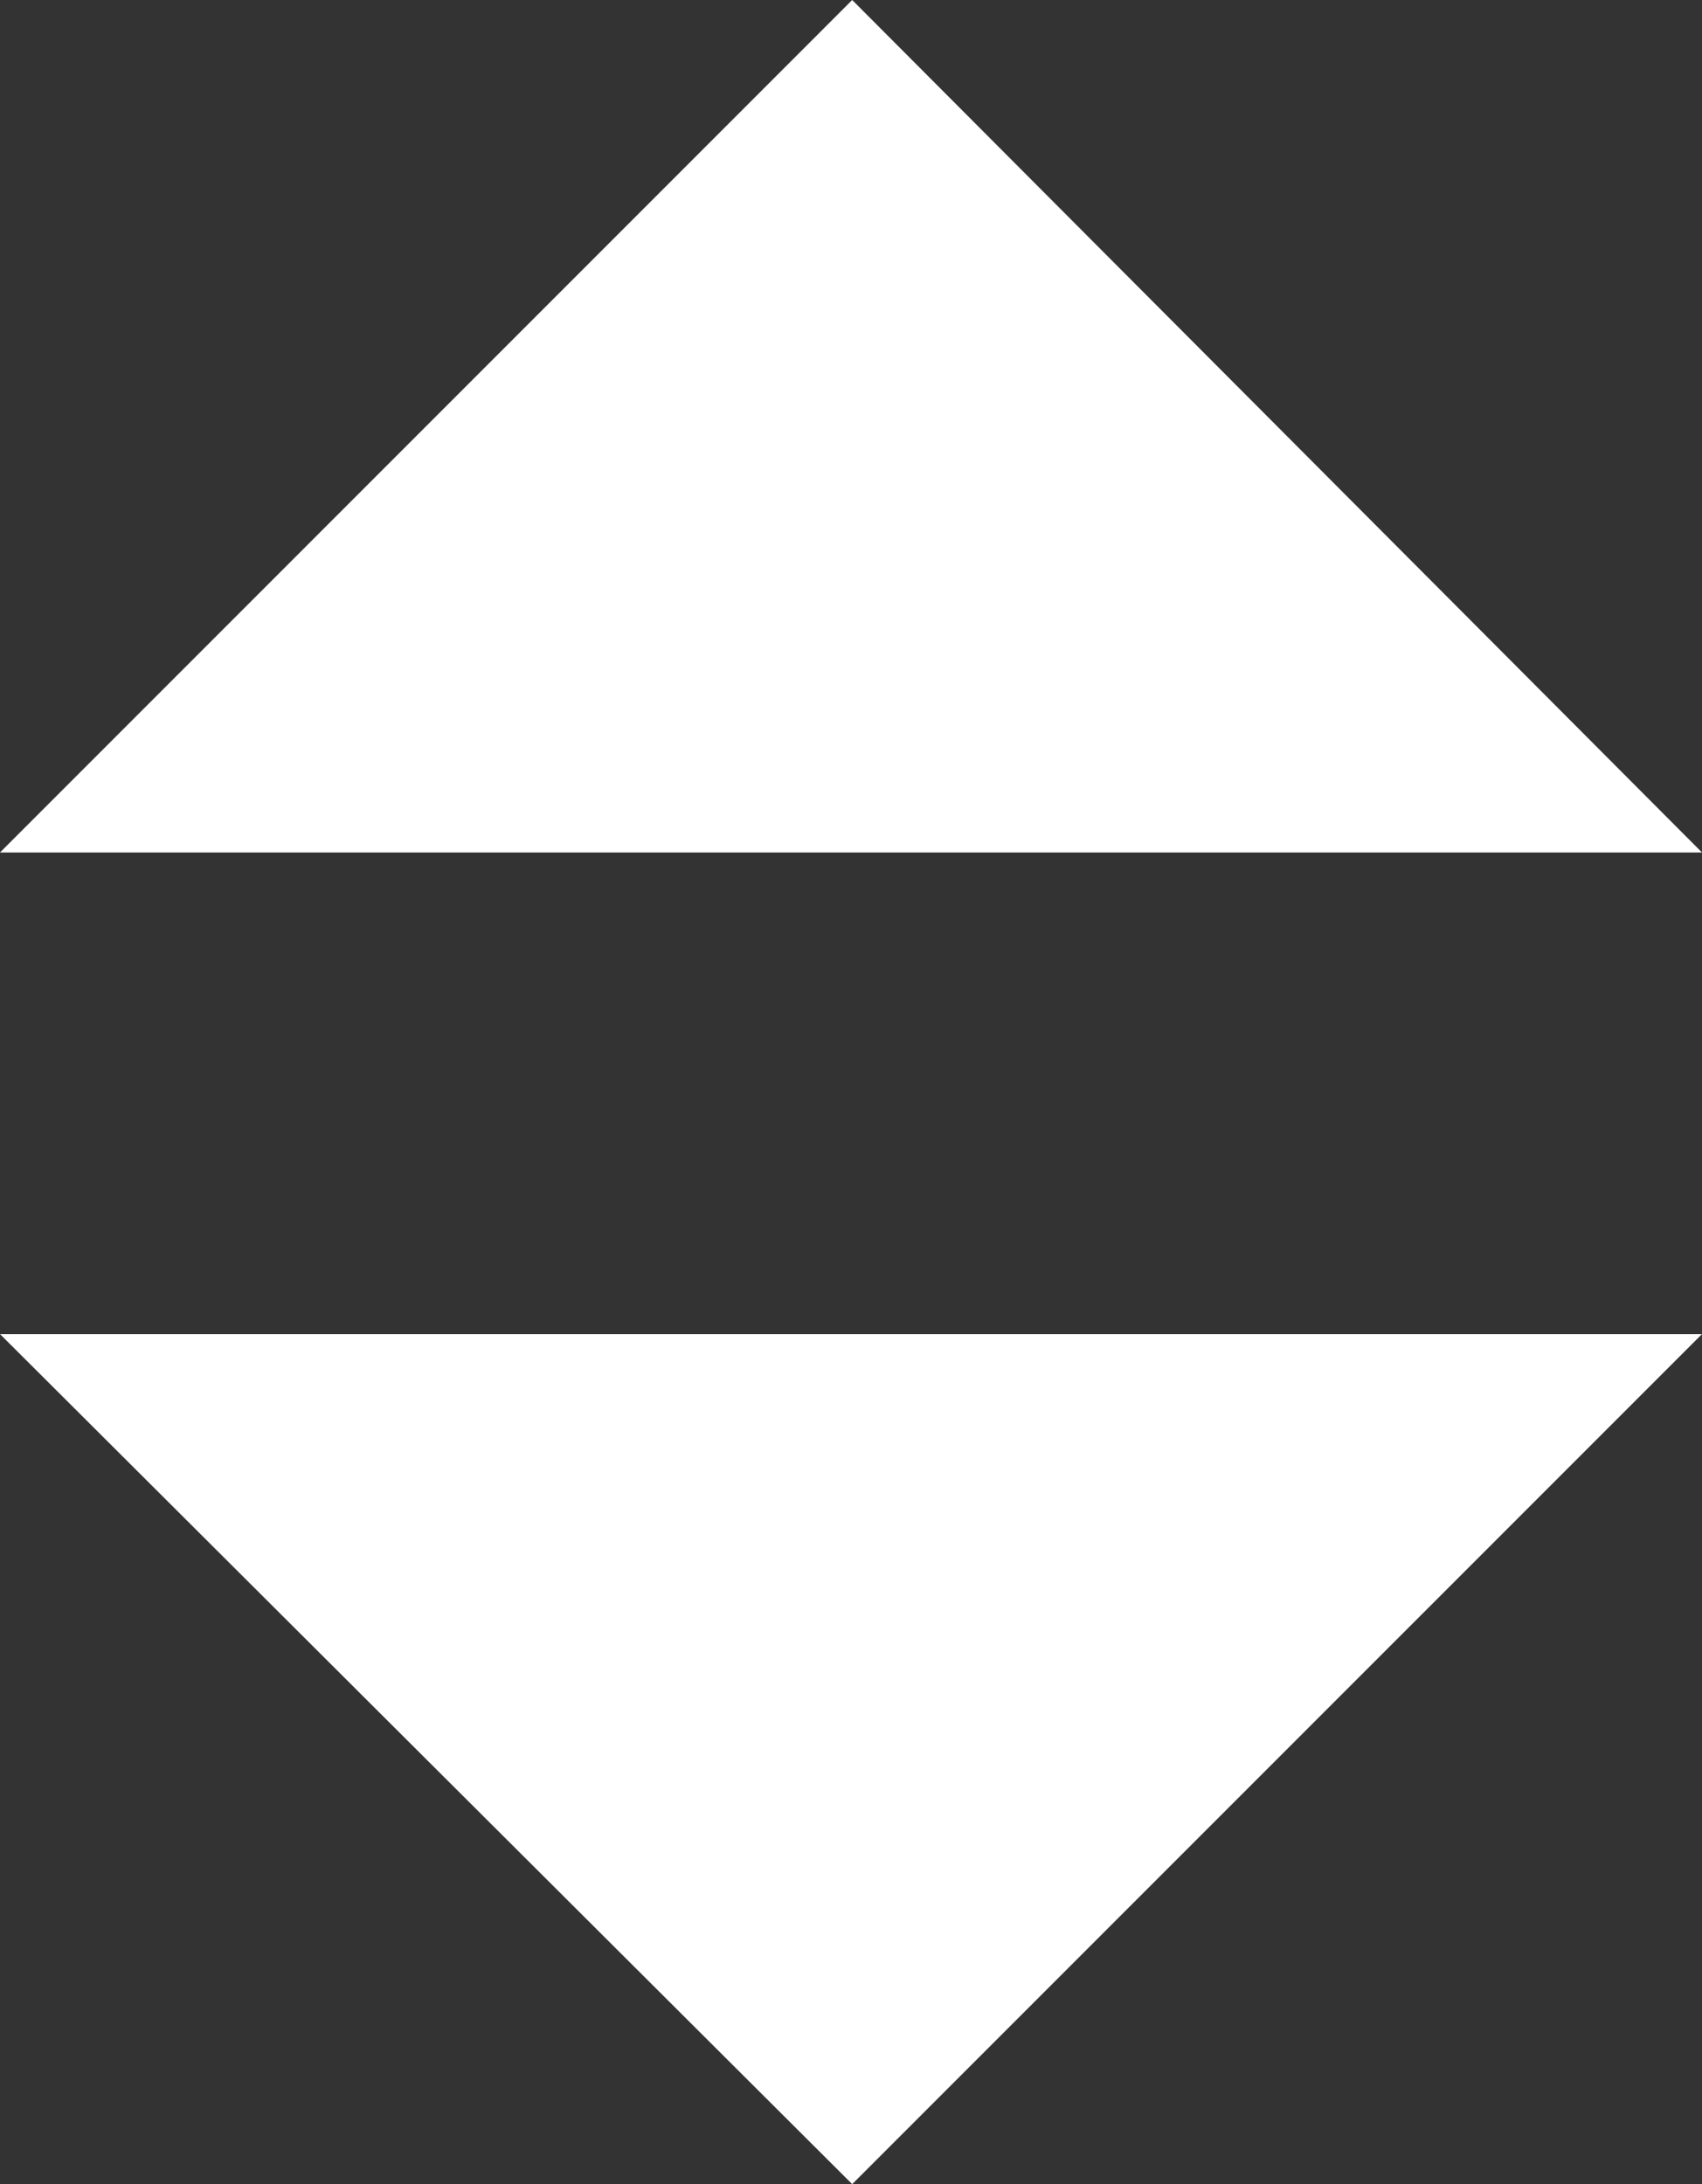
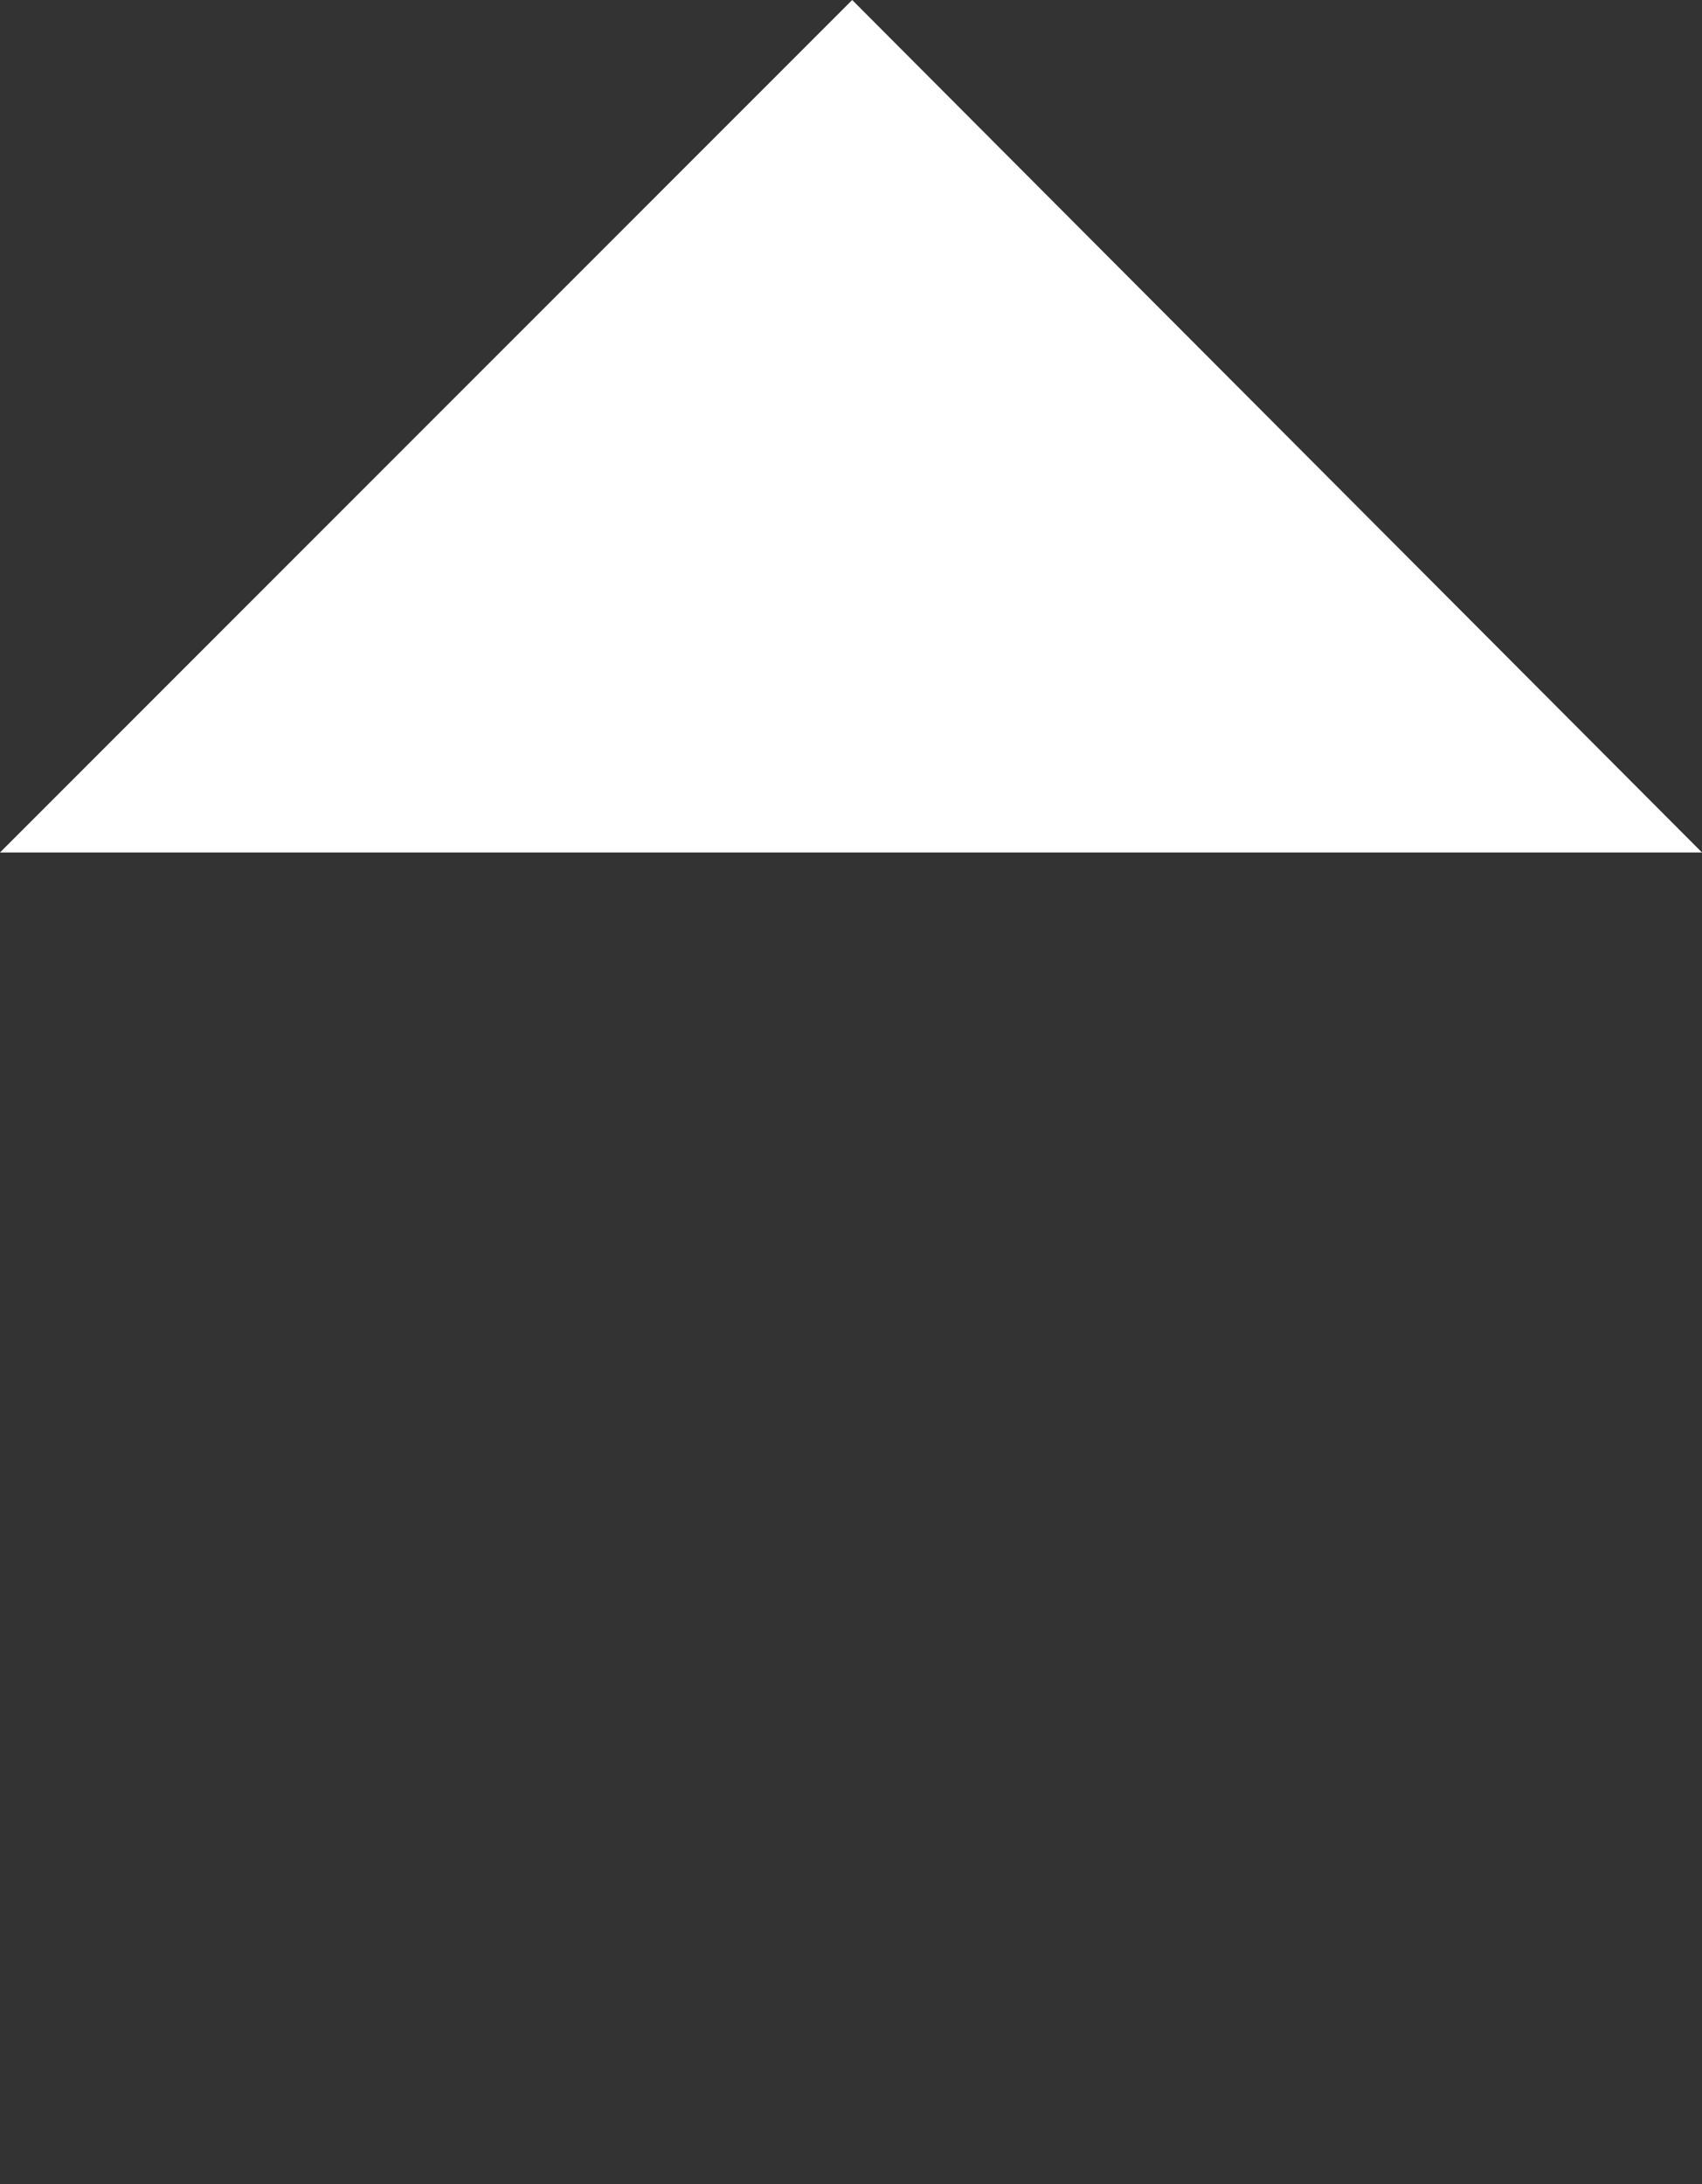
<svg xmlns="http://www.w3.org/2000/svg" version="1.1" id="Calque_1" x="0px" y="0px" viewBox="0 0 70.7 90.7" style="enable-background:new 0 0 70.7 90.7;" xml:space="preserve">
  <rect x="0" y="0" width="70.7" height="90.7" fill="#333333" stroke="none" />
  <style type="text/css">
	.st0{fill:#FFFFFF;}
</style>
  <polyline class="st0" points="0,35.4 35.4,0 70.7,35.4 " />
-   <polyline class="st0" points="70.7,55.4 35.4,90.7 0,55.4 " />
</svg>